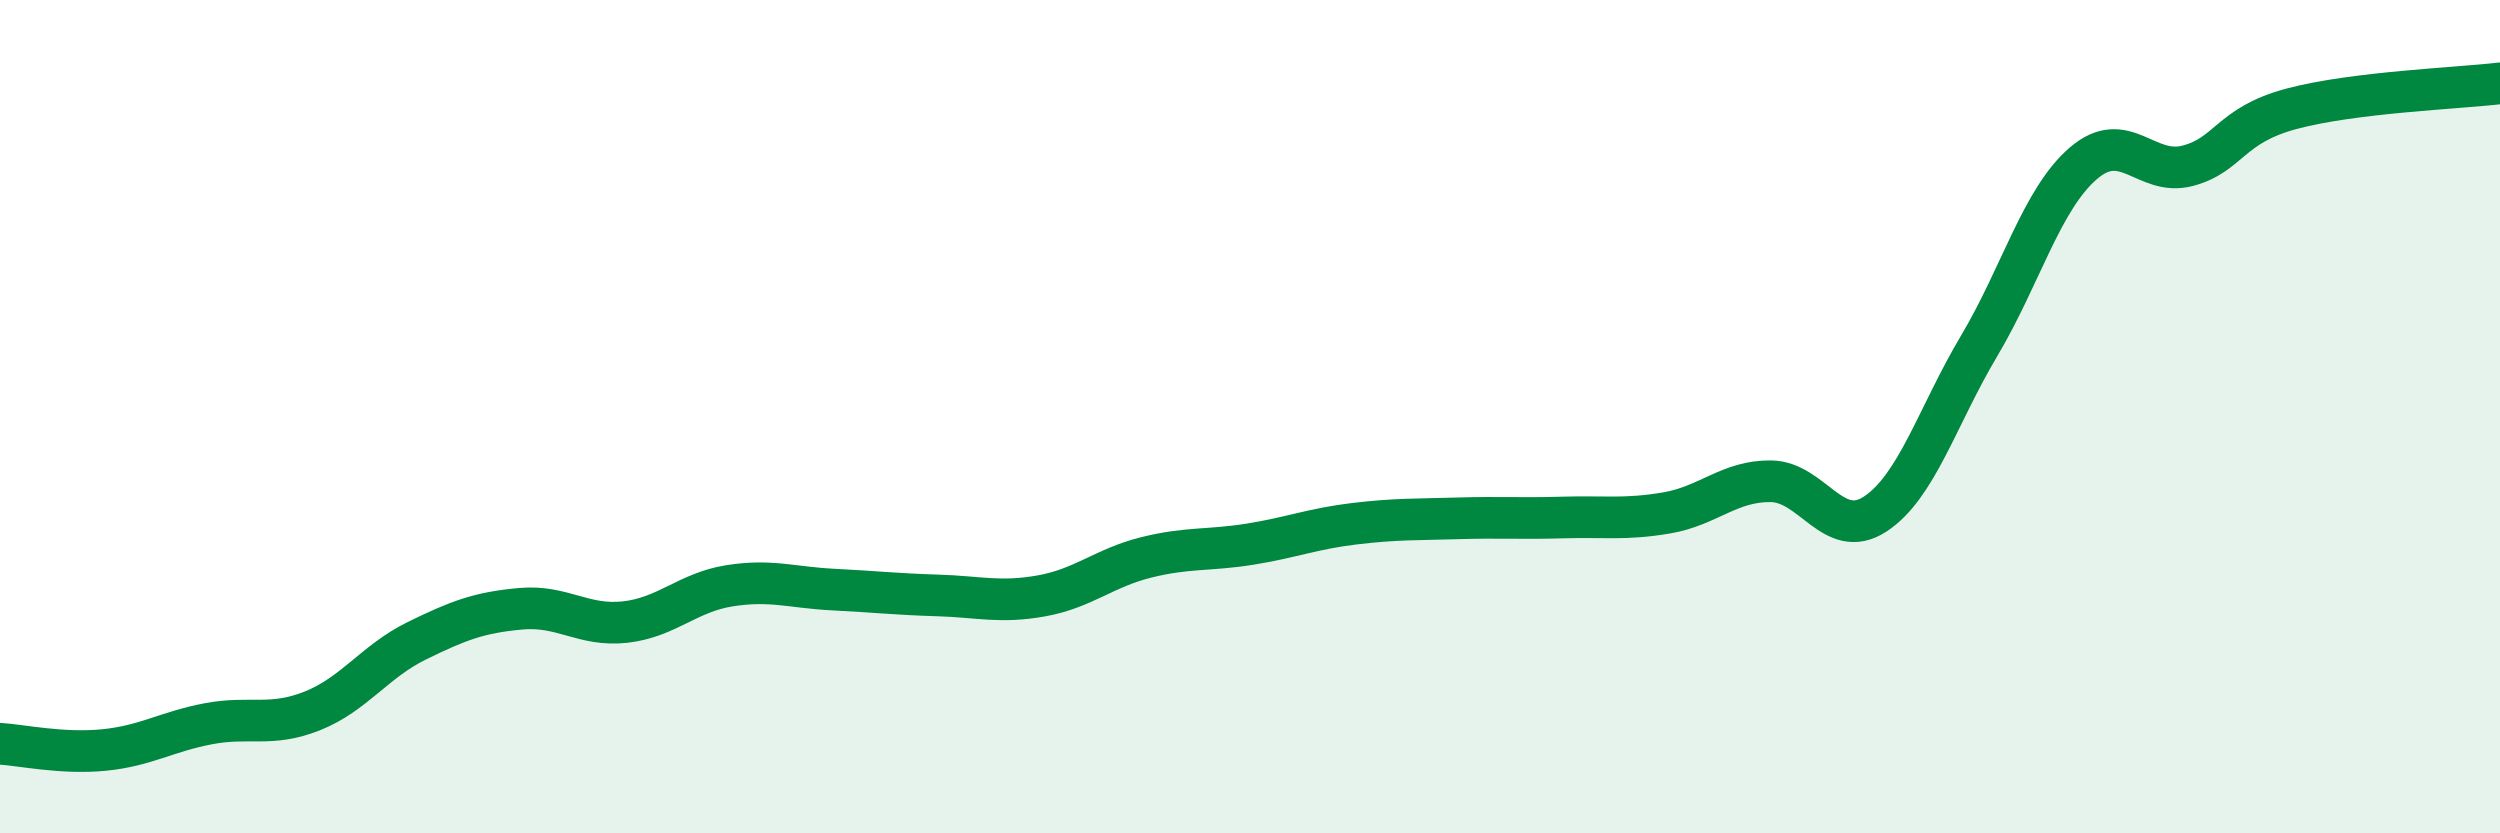
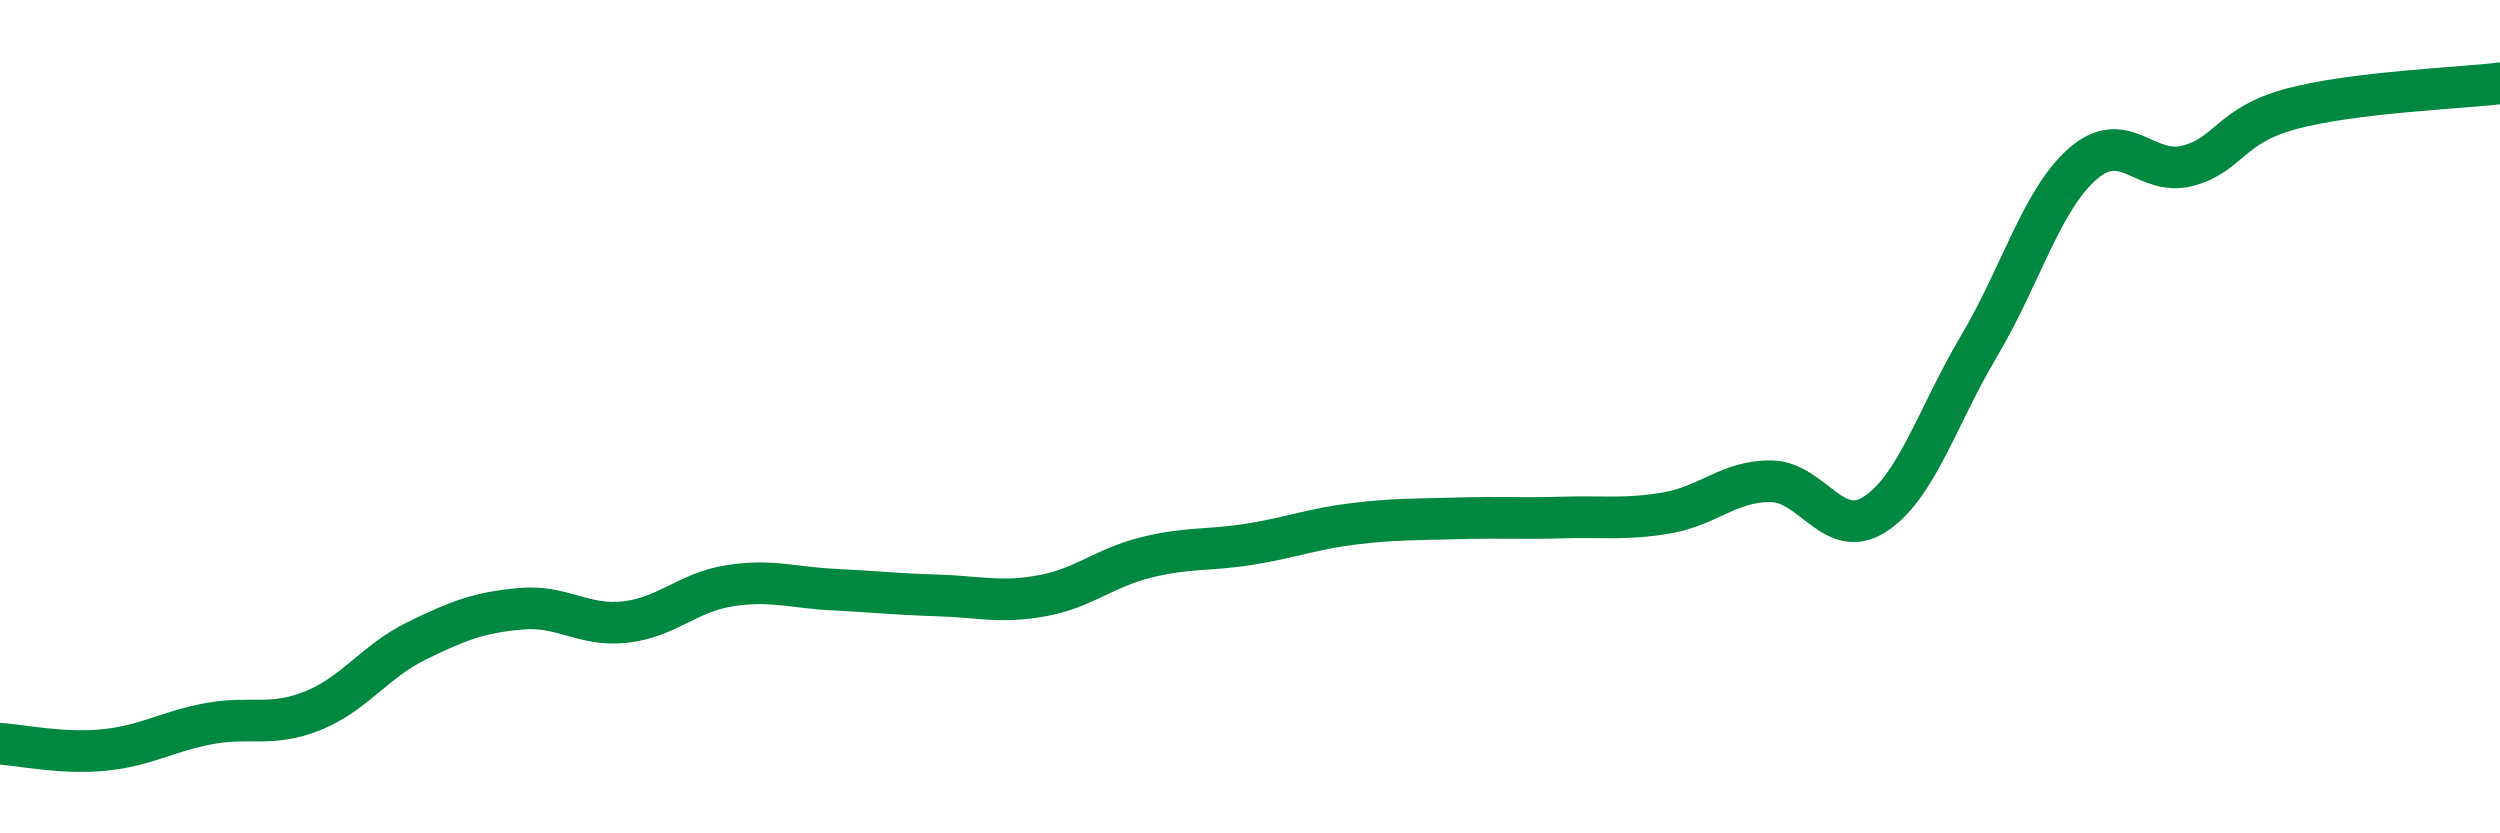
<svg xmlns="http://www.w3.org/2000/svg" width="60" height="20" viewBox="0 0 60 20">
-   <path d="M 0,17.85 C 0.5,17.88 1.5,18.1 2.5,18 C 3.5,17.9 4,17.56 5,17.37 C 6,17.18 6.5,17.46 7.5,17.06 C 8.5,16.66 9,15.87 10,15.38 C 11,14.89 11.5,14.7 12.5,14.61 C 13.5,14.52 14,15.04 15,14.93 C 16,14.82 16.5,14.22 17.5,14.06 C 18.5,13.9 19,14.1 20,14.15 C 21,14.2 21.5,14.26 22.5,14.29 C 23.5,14.32 24,14.48 25,14.3 C 26,14.12 26.5,13.63 27.5,13.38 C 28.5,13.13 29,13.22 30,13.06 C 31,12.9 31.5,12.69 32.5,12.57 C 33.5,12.45 34,12.47 35,12.44 C 36,12.41 36.5,12.45 37.5,12.42 C 38.5,12.39 39,12.48 40,12.31 C 41,12.14 41.5,11.54 42.5,11.55 C 43.5,11.56 44,12.99 45,12.34 C 46,11.69 46.5,9.98 47.5,8.3 C 48.5,6.62 49,4.78 50,3.92 C 51,3.06 51.5,4.24 52.5,3.98 C 53.5,3.72 53.5,3.01 55,2.61 C 56.5,2.21 59,2.12 60,2L60 20L0 20Z" fill="#008740" opacity="0.1" stroke-linecap="round" stroke-linejoin="round" />
  <path d="M 0,17.85 C 0.5,17.88 1.5,18.1 2.5,18 C 3.5,17.9 4,17.56 5,17.37 C 6,17.18 6.5,17.46 7.5,17.06 C 8.5,16.66 9,15.87 10,15.38 C 11,14.89 11.5,14.7 12.5,14.61 C 13.5,14.52 14,15.04 15,14.93 C 16,14.82 16.5,14.22 17.5,14.06 C 18.5,13.9 19,14.1 20,14.15 C 21,14.2 21.5,14.26 22.5,14.29 C 23.5,14.32 24,14.48 25,14.3 C 26,14.12 26.5,13.63 27.5,13.38 C 28.5,13.13 29,13.22 30,13.06 C 31,12.9 31.5,12.69 32.5,12.57 C 33.5,12.45 34,12.47 35,12.44 C 36,12.41 36.5,12.45 37.5,12.42 C 38.5,12.39 39,12.48 40,12.31 C 41,12.14 41.5,11.54 42.5,11.55 C 43.5,11.56 44,12.99 45,12.34 C 46,11.69 46.5,9.98 47.5,8.3 C 48.5,6.62 49,4.78 50,3.92 C 51,3.06 51.5,4.24 52.5,3.98 C 53.5,3.72 53.5,3.01 55,2.61 C 56.5,2.21 59,2.12 60,2" stroke="#008740" stroke-width="1" fill="none" stroke-linecap="round" stroke-linejoin="round" />
</svg>